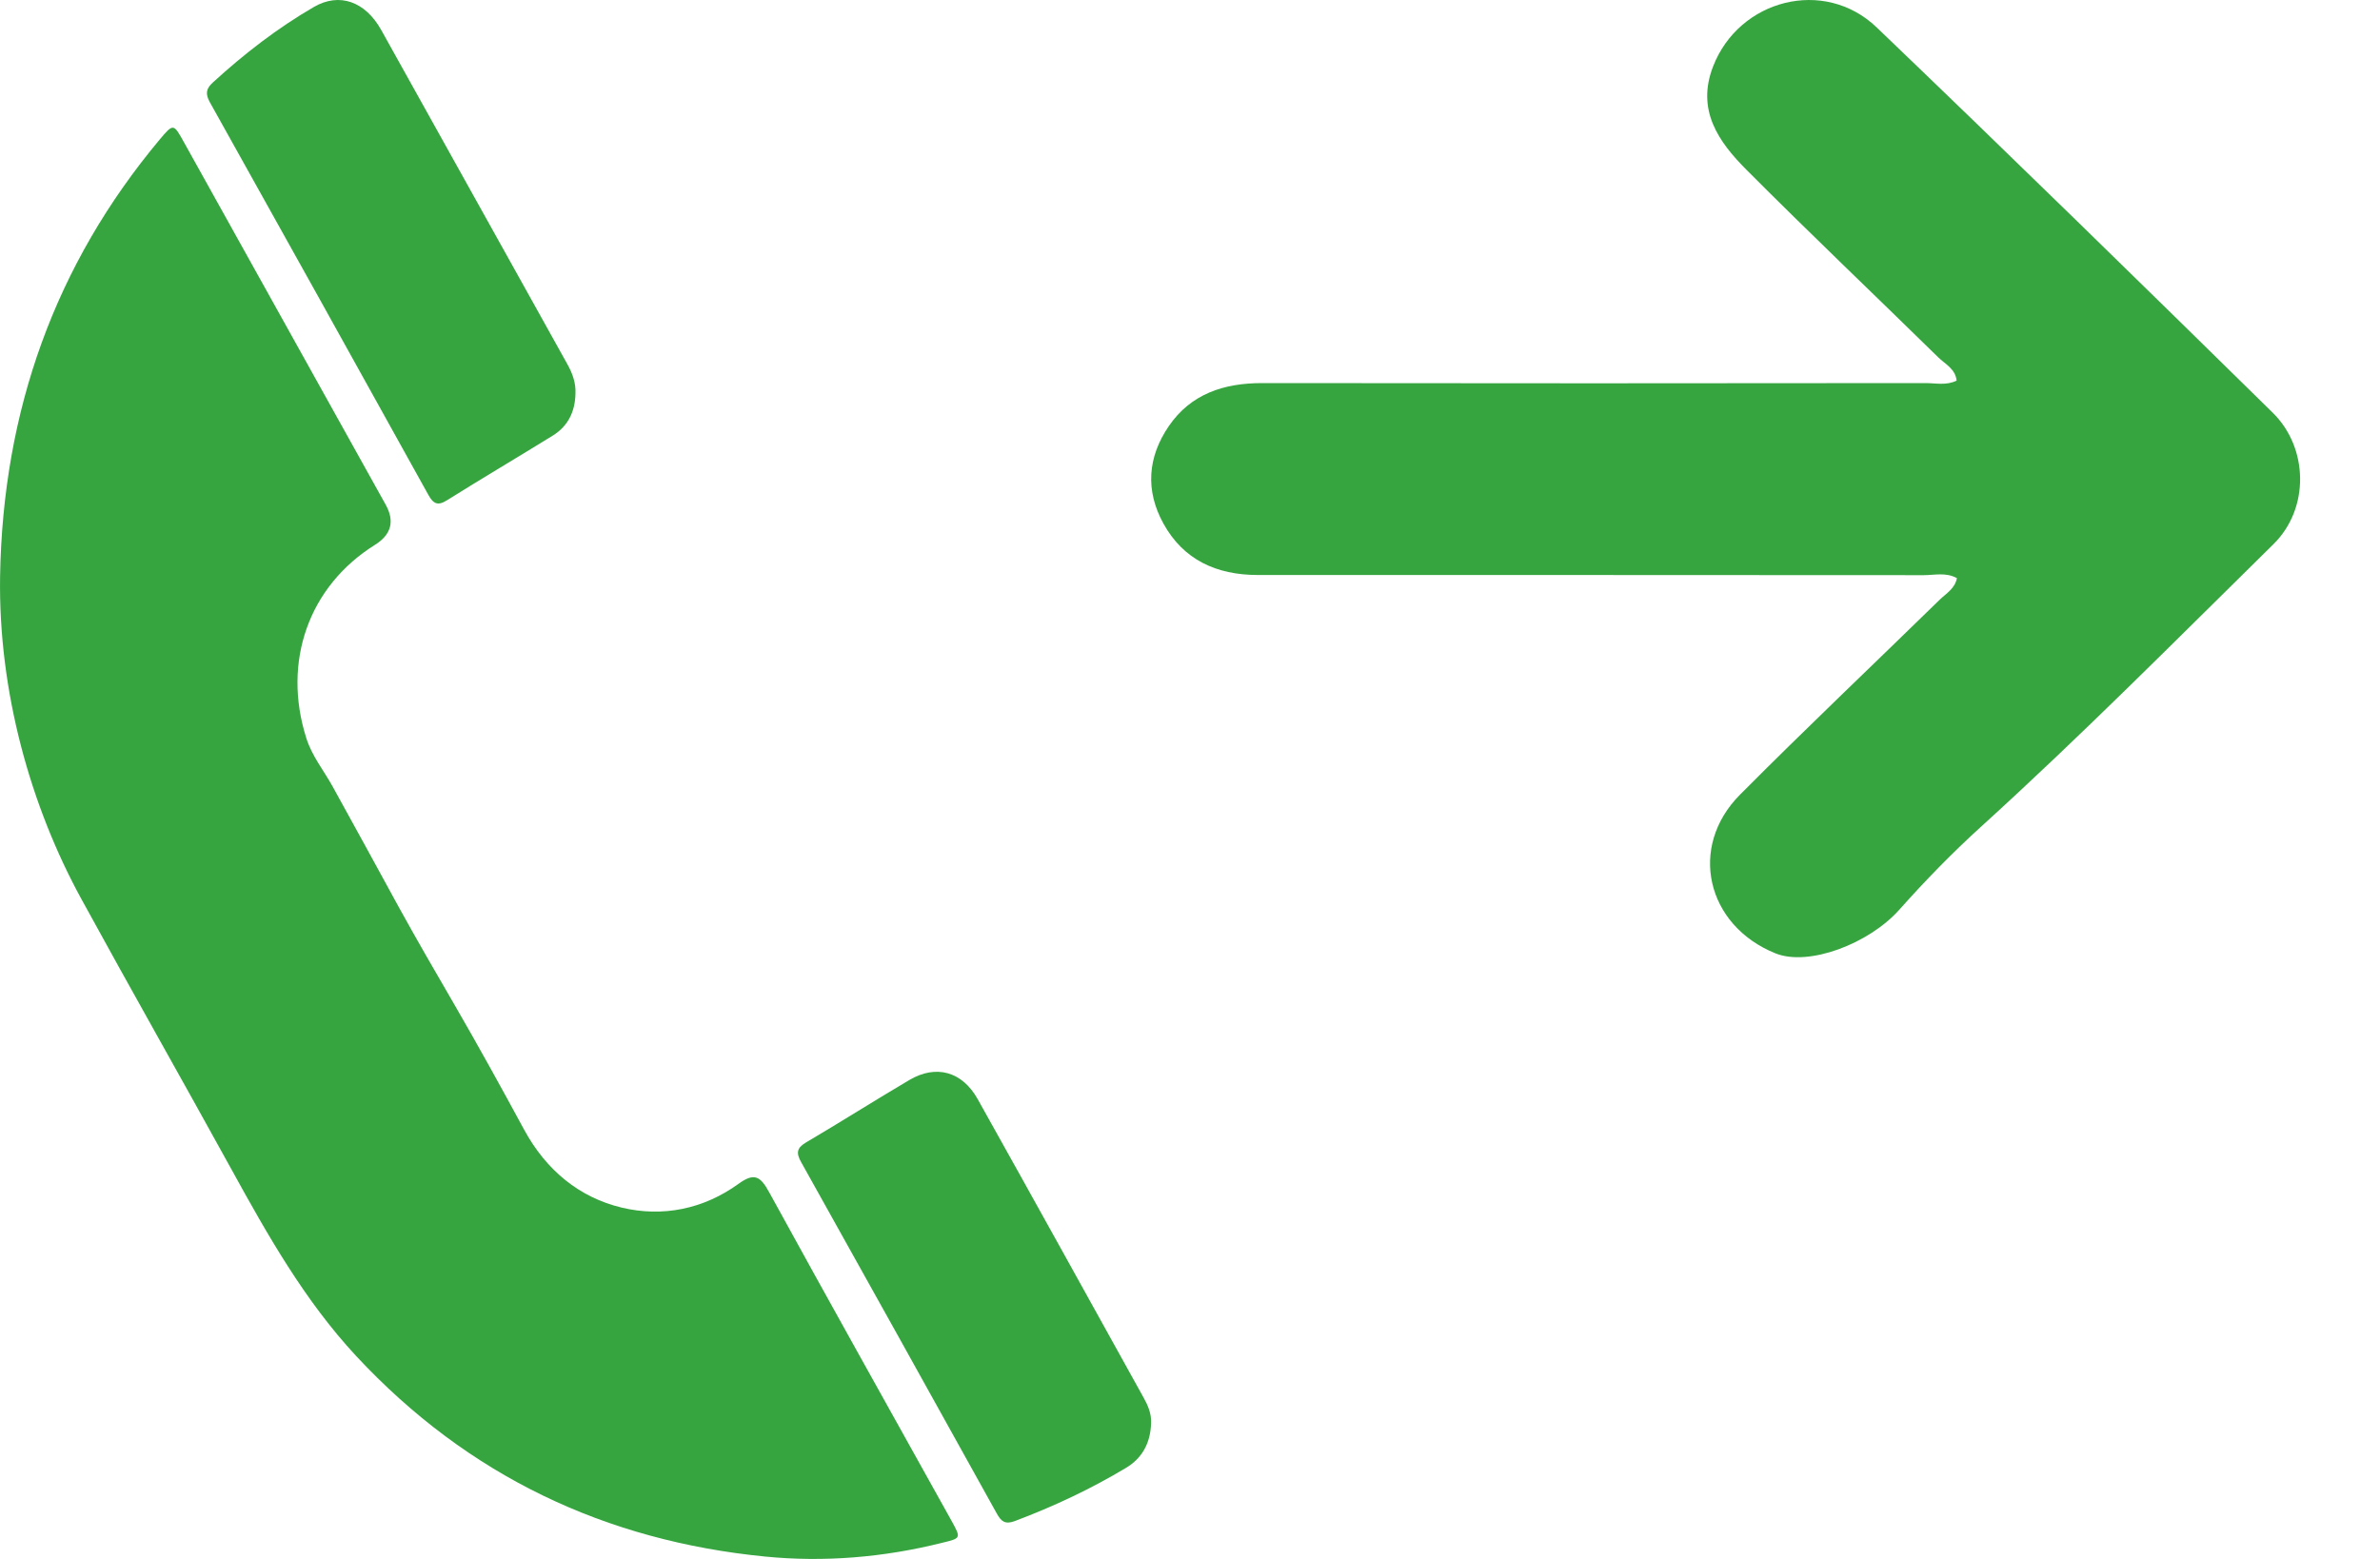
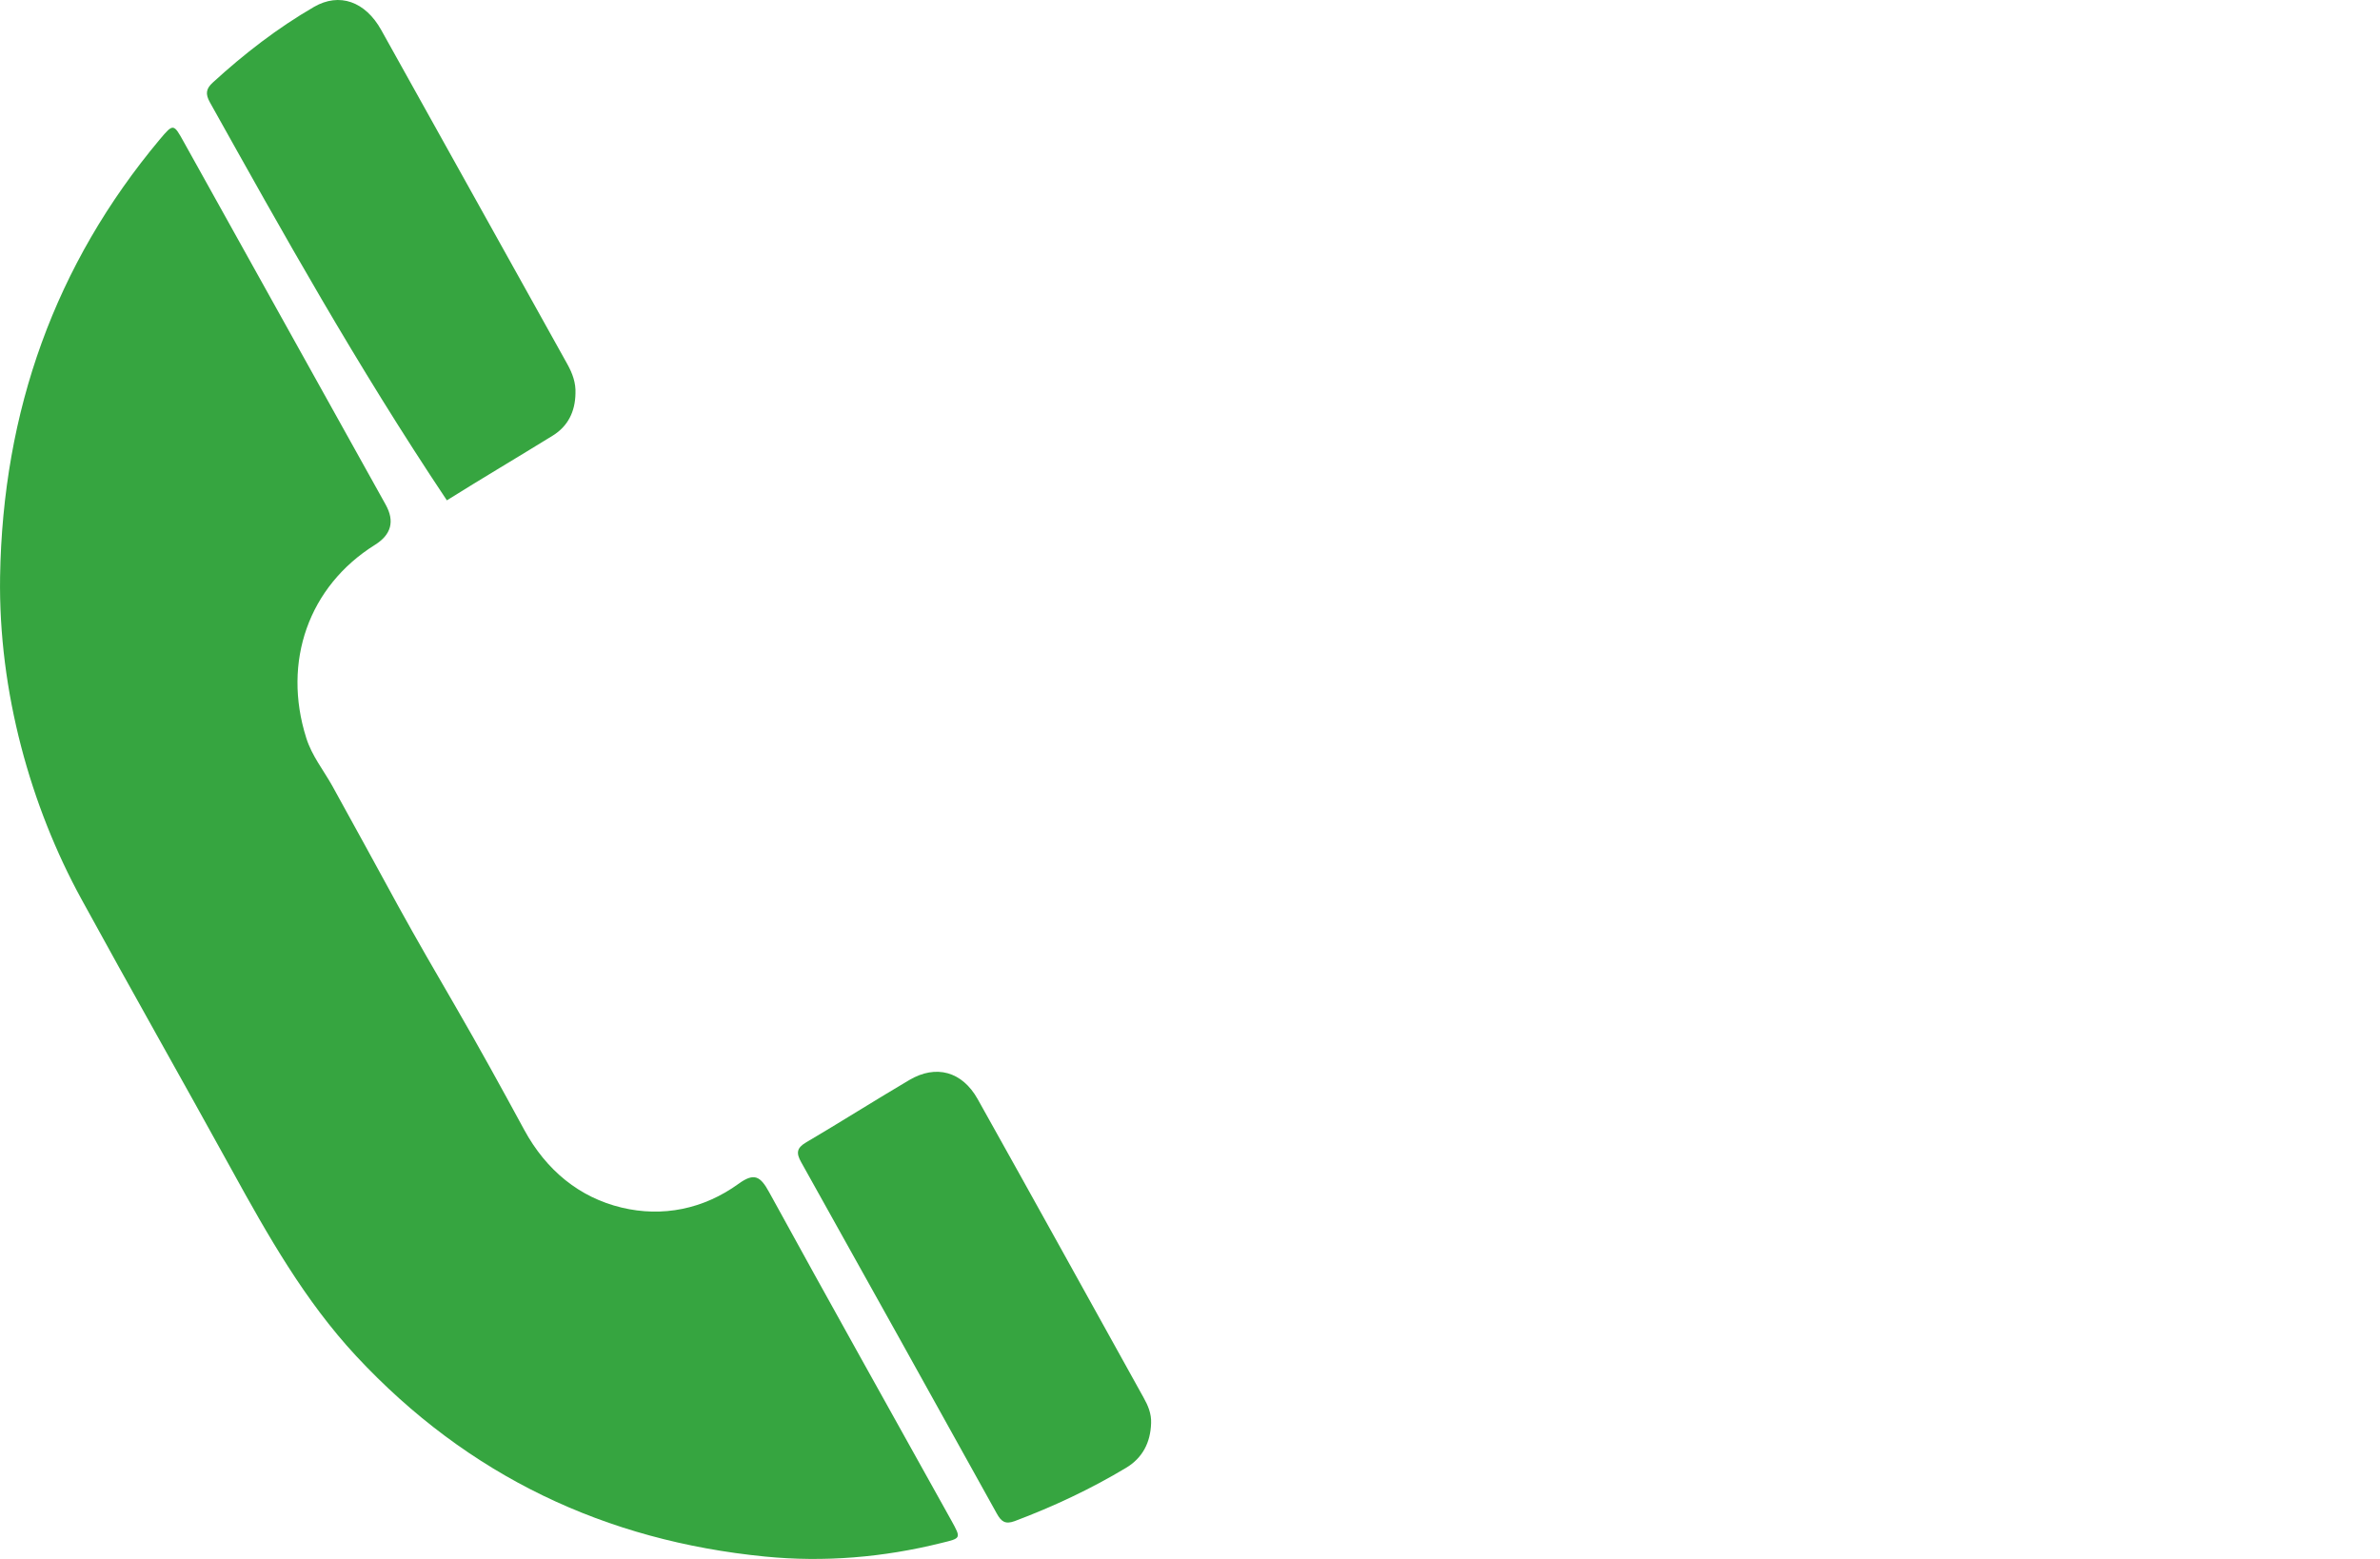
<svg xmlns="http://www.w3.org/2000/svg" preserveAspectRatio="none" width="100%" height="100%" overflow="visible" style="display: block;" viewBox="0 0 29 19" fill="none">
  <g id="Frame 1321314882">
    <g id="Group 1000001793">
      <path id="Vector" d="M0.001 7.029C0.034 5.008 0.67 3.226 1.947 1.699C2.112 1.503 2.115 1.505 2.24 1.731C3.06 3.204 3.88 4.677 4.699 6.15C4.812 6.353 4.768 6.516 4.568 6.641C3.762 7.145 3.437 8.064 3.732 8.995C3.801 9.214 3.942 9.386 4.05 9.58C4.321 10.068 4.587 10.559 4.855 11.048C5.078 11.453 5.311 11.855 5.544 12.256C5.833 12.755 6.112 13.262 6.388 13.771C6.656 14.264 7.061 14.595 7.575 14.718C8.072 14.837 8.572 14.738 9.002 14.426C9.193 14.288 9.267 14.338 9.373 14.532C10.106 15.87 10.852 17.2 11.593 18.533C11.714 18.752 11.71 18.747 11.473 18.805C10.764 18.982 10.04 19.042 9.322 18.971C7.387 18.78 5.707 17.997 4.338 16.525C3.714 15.853 3.264 15.059 2.822 14.255C2.216 13.154 1.595 12.061 0.992 10.958C0.375 9.831 -0.02 8.434 0.001 7.029Z" fill="#36A540" />
-       <path id="Vector_2" d="M7.012 4.796C7.008 5.018 6.92 5.194 6.737 5.308C6.308 5.573 5.873 5.83 5.445 6.098C5.331 6.17 5.278 6.138 5.217 6.027C4.333 4.432 3.447 2.839 2.558 1.248C2.5 1.144 2.51 1.081 2.594 1.005C2.976 0.655 3.383 0.341 3.826 0.084C4.136 -0.095 4.452 0.018 4.646 0.367C5.258 1.464 5.869 2.562 6.48 3.66C6.624 3.92 6.769 4.18 6.914 4.44C6.975 4.55 7.018 4.665 7.012 4.796Z" fill="#36A540" />
+       <path id="Vector_2" d="M7.012 4.796C7.008 5.018 6.92 5.194 6.737 5.308C6.308 5.573 5.873 5.83 5.445 6.098C4.333 4.432 3.447 2.839 2.558 1.248C2.5 1.144 2.51 1.081 2.594 1.005C2.976 0.655 3.383 0.341 3.826 0.084C4.136 -0.095 4.452 0.018 4.646 0.367C5.258 1.464 5.869 2.562 6.48 3.66C6.624 3.92 6.769 4.18 6.914 4.44C6.975 4.55 7.018 4.665 7.012 4.796Z" fill="#36A540" />
      <path id="Vector_3" d="M14.026 17.345C14.019 17.583 13.92 17.77 13.722 17.889C13.289 18.149 12.834 18.362 12.364 18.539C12.25 18.581 12.201 18.546 12.147 18.449C11.354 17.02 10.56 15.592 9.763 14.166C9.7 14.054 9.706 13.992 9.821 13.924C10.244 13.675 10.658 13.412 11.08 13.163C11.405 12.971 11.724 13.058 11.913 13.396C12.59 14.606 13.261 15.82 13.934 17.033C13.988 17.129 14.031 17.229 14.026 17.345Z" fill="#36A540" />
    </g>
-     <path id="Vector_4" d="M23.846 7.047C23.712 6.972 23.572 7.01 23.44 7.01C20.735 7.008 18.03 7.008 15.326 7.008C14.821 7.008 14.419 6.822 14.176 6.381C13.954 5.978 13.983 5.572 14.242 5.193C14.512 4.8 14.912 4.668 15.384 4.669C18.077 4.673 20.77 4.672 23.463 4.669C23.586 4.669 23.715 4.701 23.841 4.639C23.827 4.496 23.701 4.437 23.617 4.355C22.84 3.593 22.051 2.843 21.283 2.072C20.939 1.728 20.667 1.341 20.874 0.809C21.191 -0.008 22.228 -0.277 22.866 0.333C24.488 1.887 26.093 3.458 27.694 5.031C28.128 5.458 28.144 6.197 27.702 6.632C26.527 7.788 25.368 8.959 24.146 10.069C23.793 10.389 23.459 10.732 23.144 11.086C22.771 11.505 22.035 11.782 21.633 11.619C20.791 11.279 20.567 10.323 21.202 9.685C22.001 8.881 22.825 8.101 23.636 7.308C23.715 7.232 23.82 7.174 23.845 7.046L23.846 7.047Z" fill="#36A540" />
  </g>
</svg>